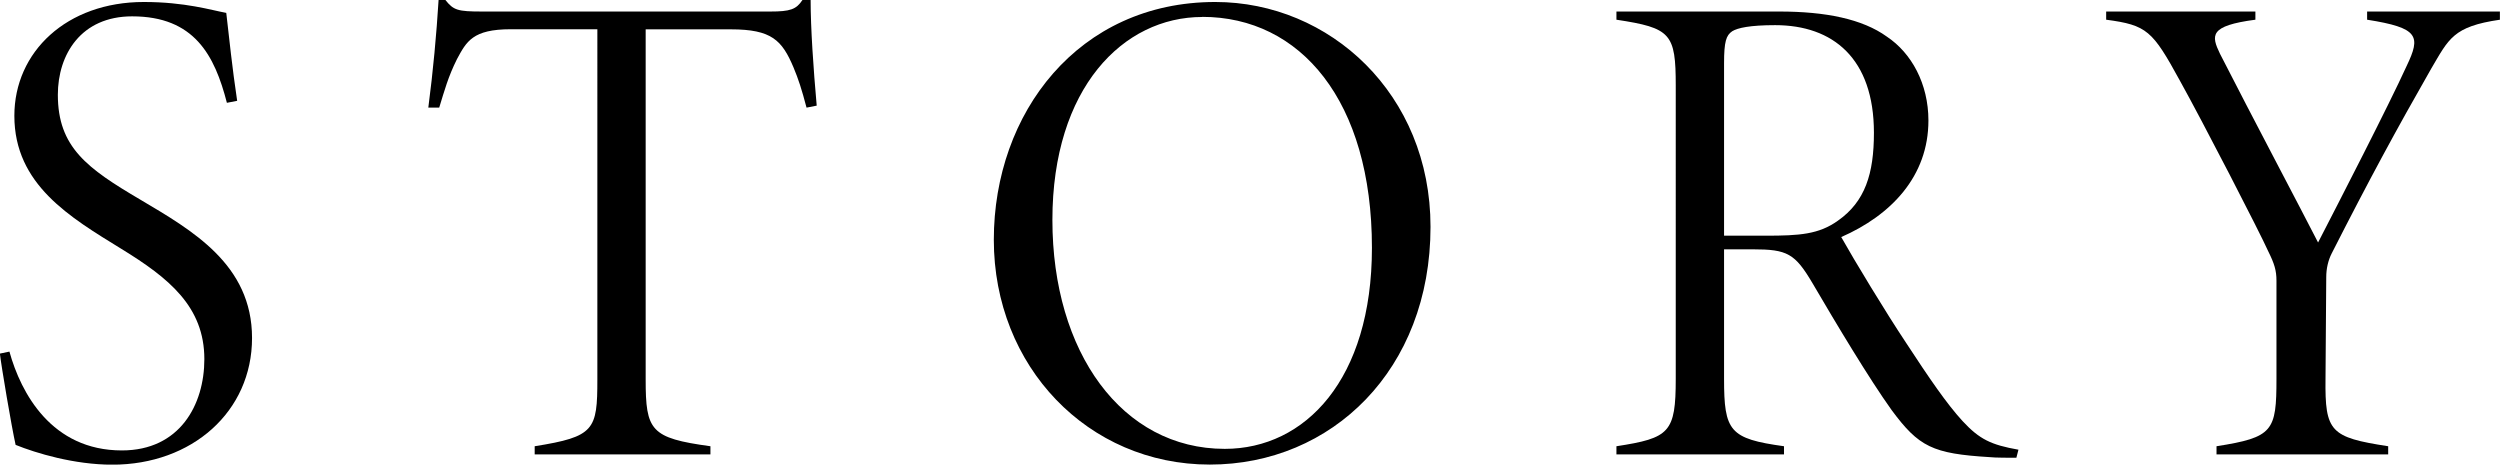
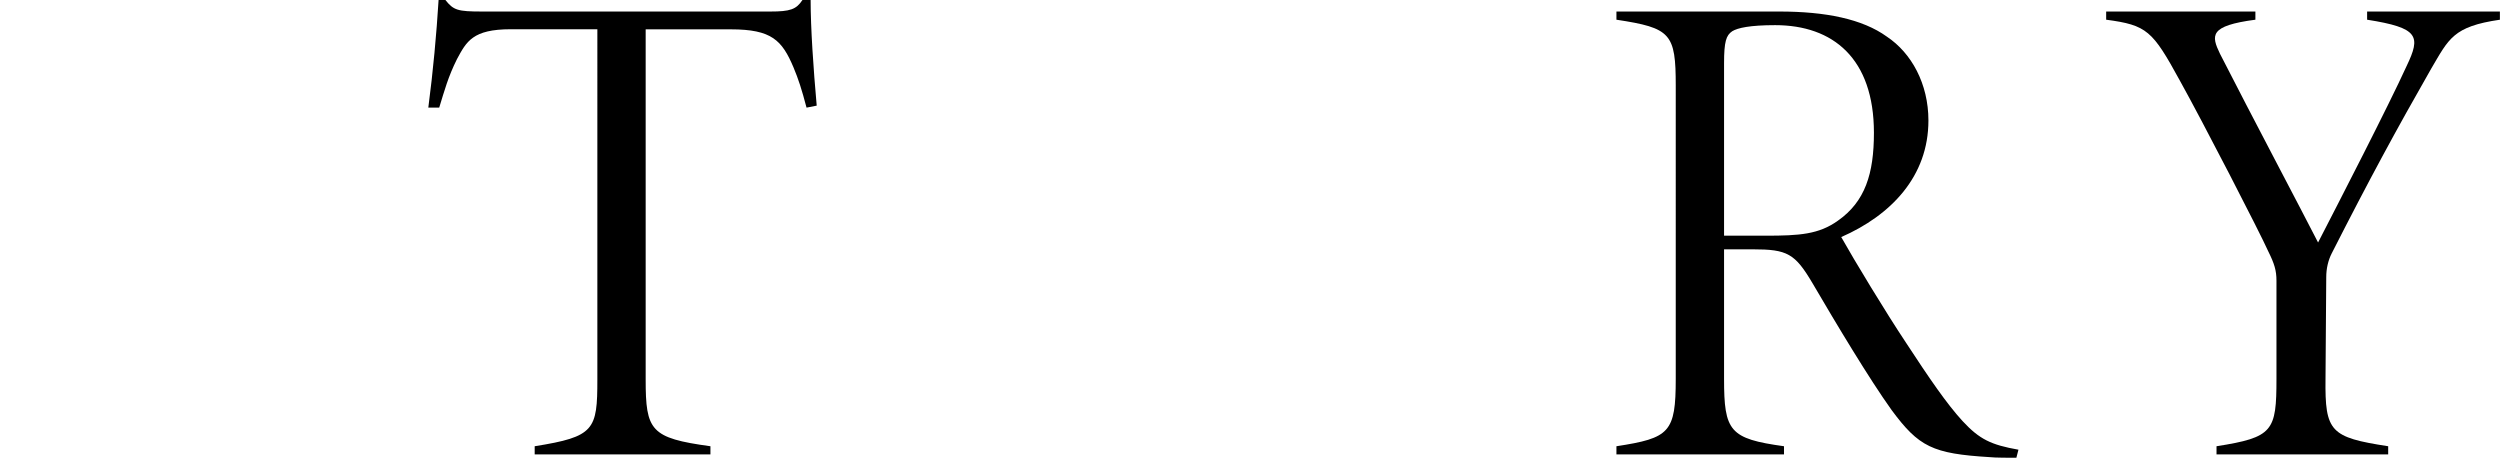
<svg xmlns="http://www.w3.org/2000/svg" id="_レイヤー_2" viewBox="0 0 238.55 44.33">
  <g id="_レイヤー_1-2">
-     <path d="m21.65,9.81c-1.17-4.55-3.12-8.25-9.04-8.25-4.88,0-7.09,3.64-7.09,7.48,0,5.01,2.79,7.02,7.87,10.01,4.94,2.93,10.66,6.18,10.66,13.2s-5.72,12.09-13.33,12.09c-3.64,0-7.28-1.1-9.23-1.89-.39-1.75-1.36-7.48-1.5-8.71l.91-.19c1.1,3.97,4.03,9.43,10.73,9.43,5.52,0,7.87-4.35,7.87-8.71,0-5.01-3.38-7.74-7.93-10.53C6.7,20.74,1.37,17.62,1.37,11.05,1.37,4.94,6.37.19,13.72.19c3.96,0,6.44.78,7.87,1.04.26,2.27.58,5.33,1.04,8.39l-.98.19Z" />
    <path d="m76.96,10.27c-.46-1.75-.78-2.73-1.24-3.83-1.1-2.6-2.08-3.64-5.98-3.64h-8.13v33.41c0,4.88.46,5.59,6.18,6.37v.78h-16.77v-.78c5.72-.91,5.98-1.56,5.98-6.37V2.79h-8.26c-3.64,0-4.23,1.17-5.14,2.86-.84,1.69-1.17,2.93-1.69,4.62h-1.04c.46-3.51.78-7.02.98-10.27h.65c.78.98,1.17,1.1,3.51,1.1h27.5c1.89,0,2.47-.2,3.06-1.1h.78c0,2.67.26,6.5.58,10.08l-.97.19Z" />
-     <path d="m115.96.19c10.92,0,20.54,8.78,20.54,21.45,0,13.65-9.43,22.69-21.06,22.69s-20.61-9.36-20.61-21.45S102.89.19,115.96.19Zm-1.24,1.43c-7.54,0-14.3,6.76-14.3,19.37s6.63,21.84,16.45,21.84c7.67,0,14.04-6.63,14.04-19.18,0-14.04-6.83-22.04-16.19-22.04Z" />
    <path d="m192.4,43.68c-.52,0-2.08,0-2.54-.06-5.46-.33-6.76-.98-9.36-4.49-2.14-2.99-5.26-8.19-7.54-12.09-1.69-2.86-2.41-3.25-5.72-3.25h-2.73v12.35c0,5.01.52,5.72,5.72,6.44v.78h-15.99v-.78c5.07-.78,5.66-1.3,5.66-6.44V8.19c0-5-.46-5.52-5.66-6.31v-.78h15.54c4.42,0,7.93.71,10.27,2.4,2.34,1.56,3.96,4.49,3.96,8,0,5.33-3.57,9.04-8.32,11.12,1.24,2.21,4.23,7.15,6.18,10.08,2.21,3.38,3.9,5.85,5.4,7.48,1.62,1.75,2.73,2.27,5.33,2.73l-.2.78Zm-23.92-21.19c3.25,0,5.07-.13,6.89-1.43,2.6-1.82,3.44-4.48,3.44-8.39,0-7.09-3.9-10.27-9.42-10.27-2.41,0-3.58.26-4.1.58-.58.39-.78.98-.78,3.06v16.45h3.96Z" />
    <path d="m238.55,1.88c-4.49.65-4.88,1.82-6.57,4.68-3.31,5.79-5.92,10.6-9.49,17.62-.33.65-.52,1.43-.52,2.27l-.07,9.69c-.06,5.07.46,5.59,5.98,6.44v.78h-16.38v-.78c5.4-.85,5.72-1.43,5.72-6.44v-9.36c0-.98-.2-1.62-.78-2.79-.78-1.76-6.24-12.35-8.45-16.32-2.6-4.75-3.12-5.27-7.02-5.79v-.78h14.24v.78c-4.42.58-4.22,1.5-3.38,3.25,3.05,5.98,7.8,14.95,9.36,18.01,2.01-3.9,6.7-13,8.45-16.84,1.37-2.86,1.17-3.64-3.77-4.42v-.78h12.67v.78Z" />
  </g>
</svg>